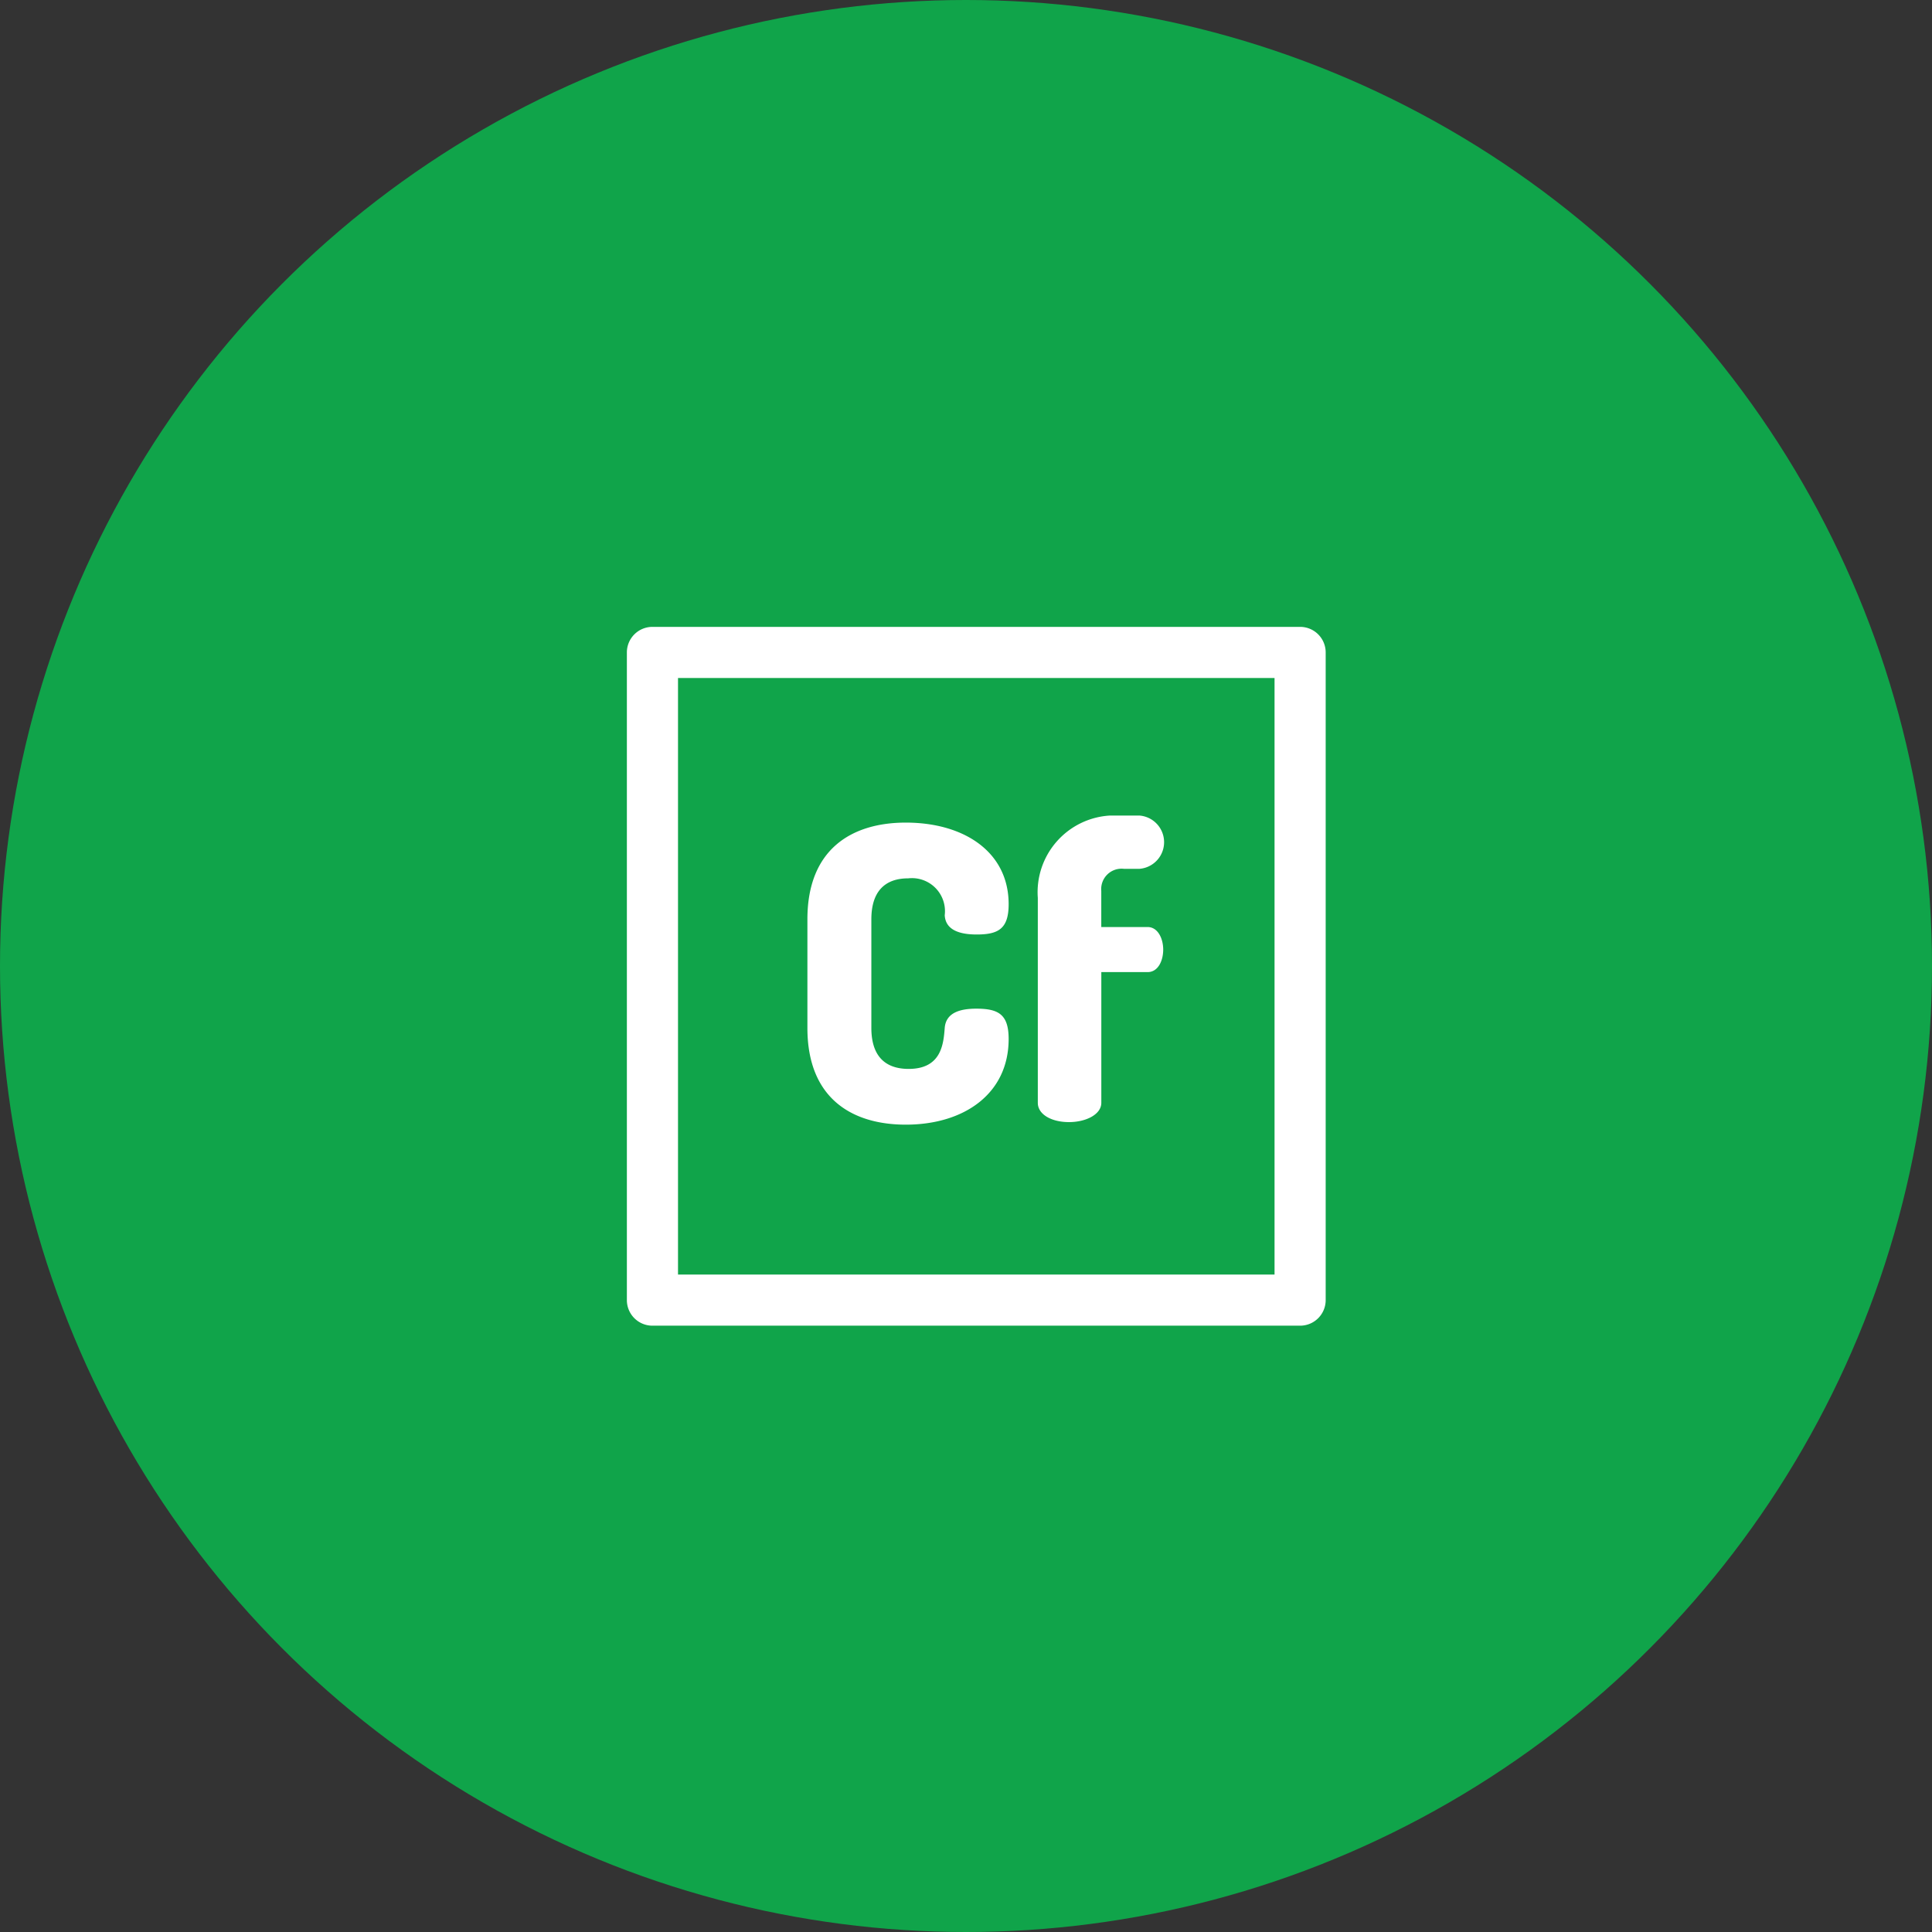
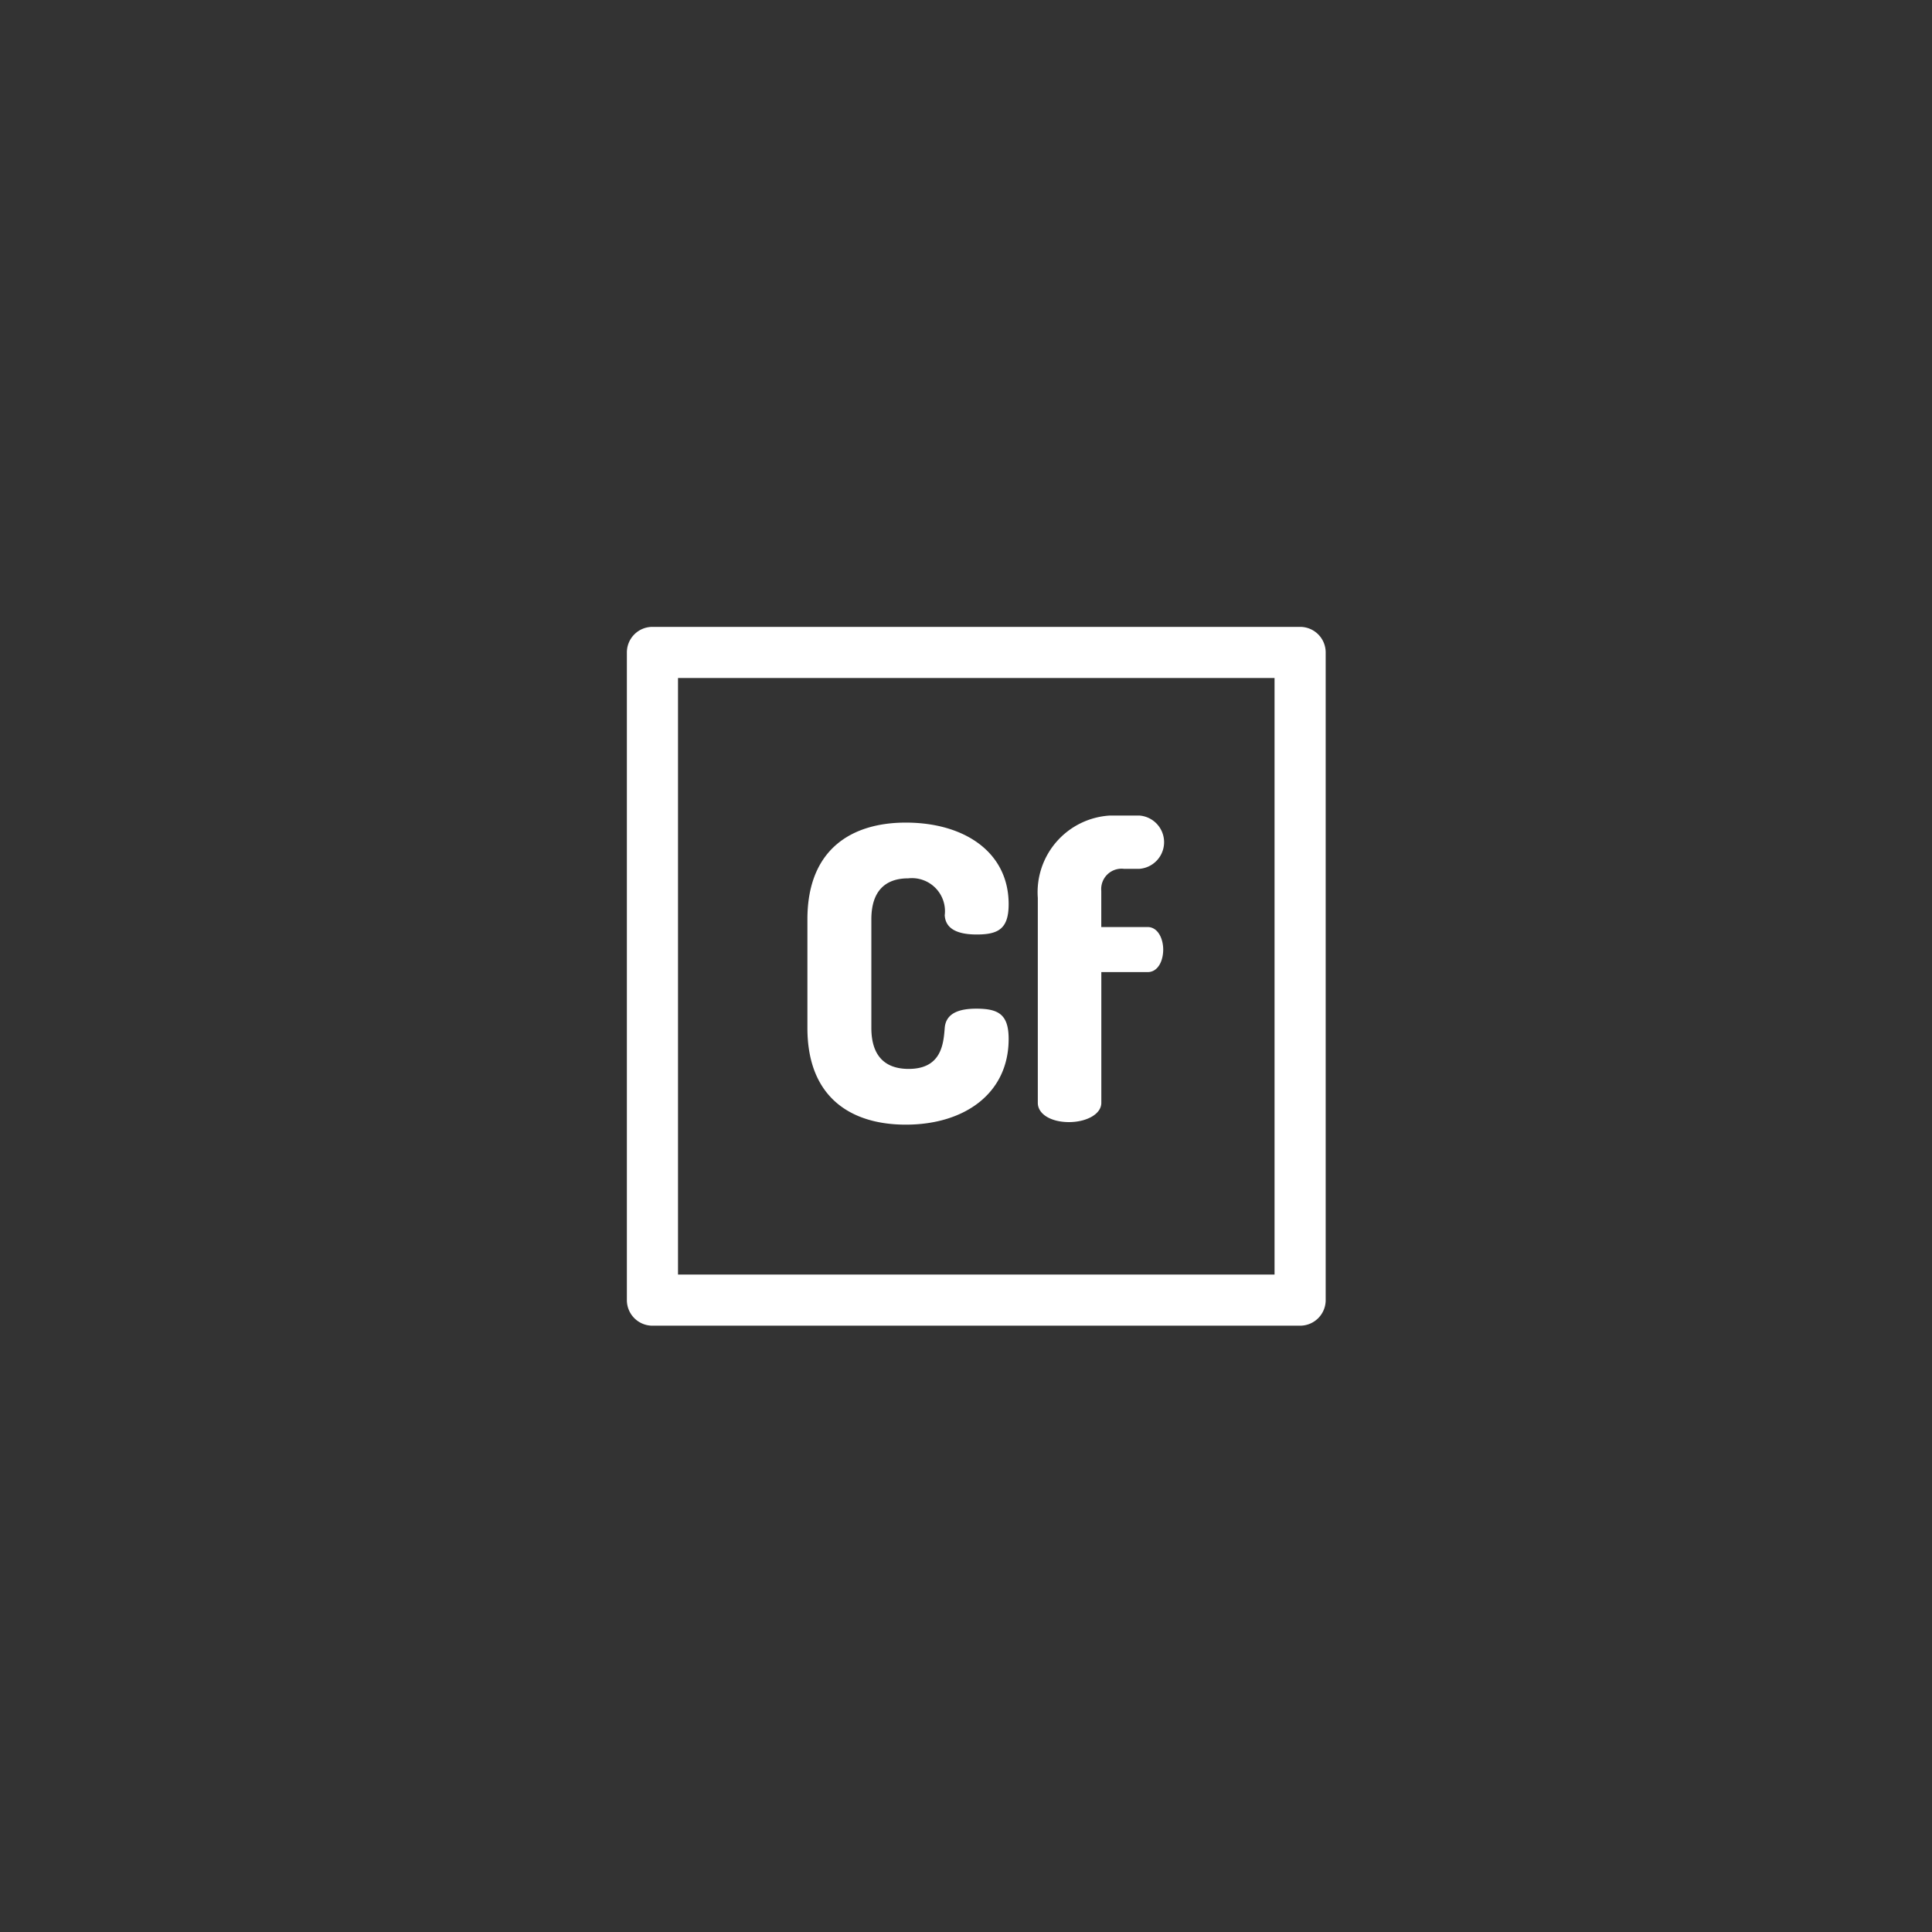
<svg xmlns="http://www.w3.org/2000/svg" width="94" height="94" viewBox="0 0 94 94">
  <rect x="0" y="0" width="94" height="94" fill="#333333" stroke="none" />
  <g id="Group_172" data-name="Group 172" transform="translate(-1012 -4238)">
-     <circle id="Ellipse_13" data-name="Ellipse 13" cx="47" cy="47" r="47" transform="translate(1012 4238)" fill="#10a44a" />
    <g id="cf" transform="translate(1042.5 4268.5)">
      <g id="Group_20" data-name="Group 20">
        <g id="Group_19" data-name="Group 19">
          <path id="Path_16" data-name="Path 16" d="M32.756,0H1.244A1.244,1.244,0,0,0,0,1.244V32.756A1.244,1.244,0,0,0,1.244,34H32.756A1.244,1.244,0,0,0,34,32.756V1.244A1.244,1.244,0,0,0,32.756,0ZM31.512,31.512H2.488V2.488H31.512V31.512Z" fill="#fff" />
        </g>
      </g>
      <g id="Group_22" data-name="Group 22" transform="translate(8.784 9.519)">
        <g id="Group_21" data-name="Group 21">
          <path id="Path_17" data-name="Path 17" d="M140.5,152.4c-.8,0-1.476.2-1.535.937-.06.778-.16,1.994-1.755,1.994-1.157,0-1.815-.638-1.815-1.994v-5.284c0-1.356.658-1.994,1.795-1.994a1.607,1.607,0,0,1,1.775,1.795c.04.718.718.937,1.555.937,1.057,0,1.555-.279,1.555-1.476,0-2.532-2.154-3.968-5.005-3.968-2.612,0-4.786,1.276-4.786,4.706v5.284c0,3.43,2.174,4.706,4.786,4.706,2.852,0,5.005-1.515,5.005-4.168C142.075,152.675,141.576,152.4,140.5,152.4Z" transform="translate(-132.284 -143.343)" fill="#fff" />
        </g>
      </g>
      <g id="Group_24" data-name="Group 24" transform="translate(19.991 9.18)">
        <g id="Group_23" data-name="Group 23">
          <path id="Path_18" data-name="Path 18" d="M306.39,143.661h-2.253v-1.755a.991.991,0,0,1,1.1-1.077h.758a1.3,1.3,0,0,0,0-2.592h-1.436a3.737,3.737,0,0,0-3.51,4.008v9.97c0,.559.658.937,1.515.937.838,0,1.575-.379,1.575-.937v-6.361h2.253c.5,0,.758-.538.758-1.1C307.148,144.219,306.889,143.661,306.39,143.661Z" transform="translate(-301.046 -138.237)" fill="#fff" />
        </g>
      </g>
    </g>
  </g>
</svg>